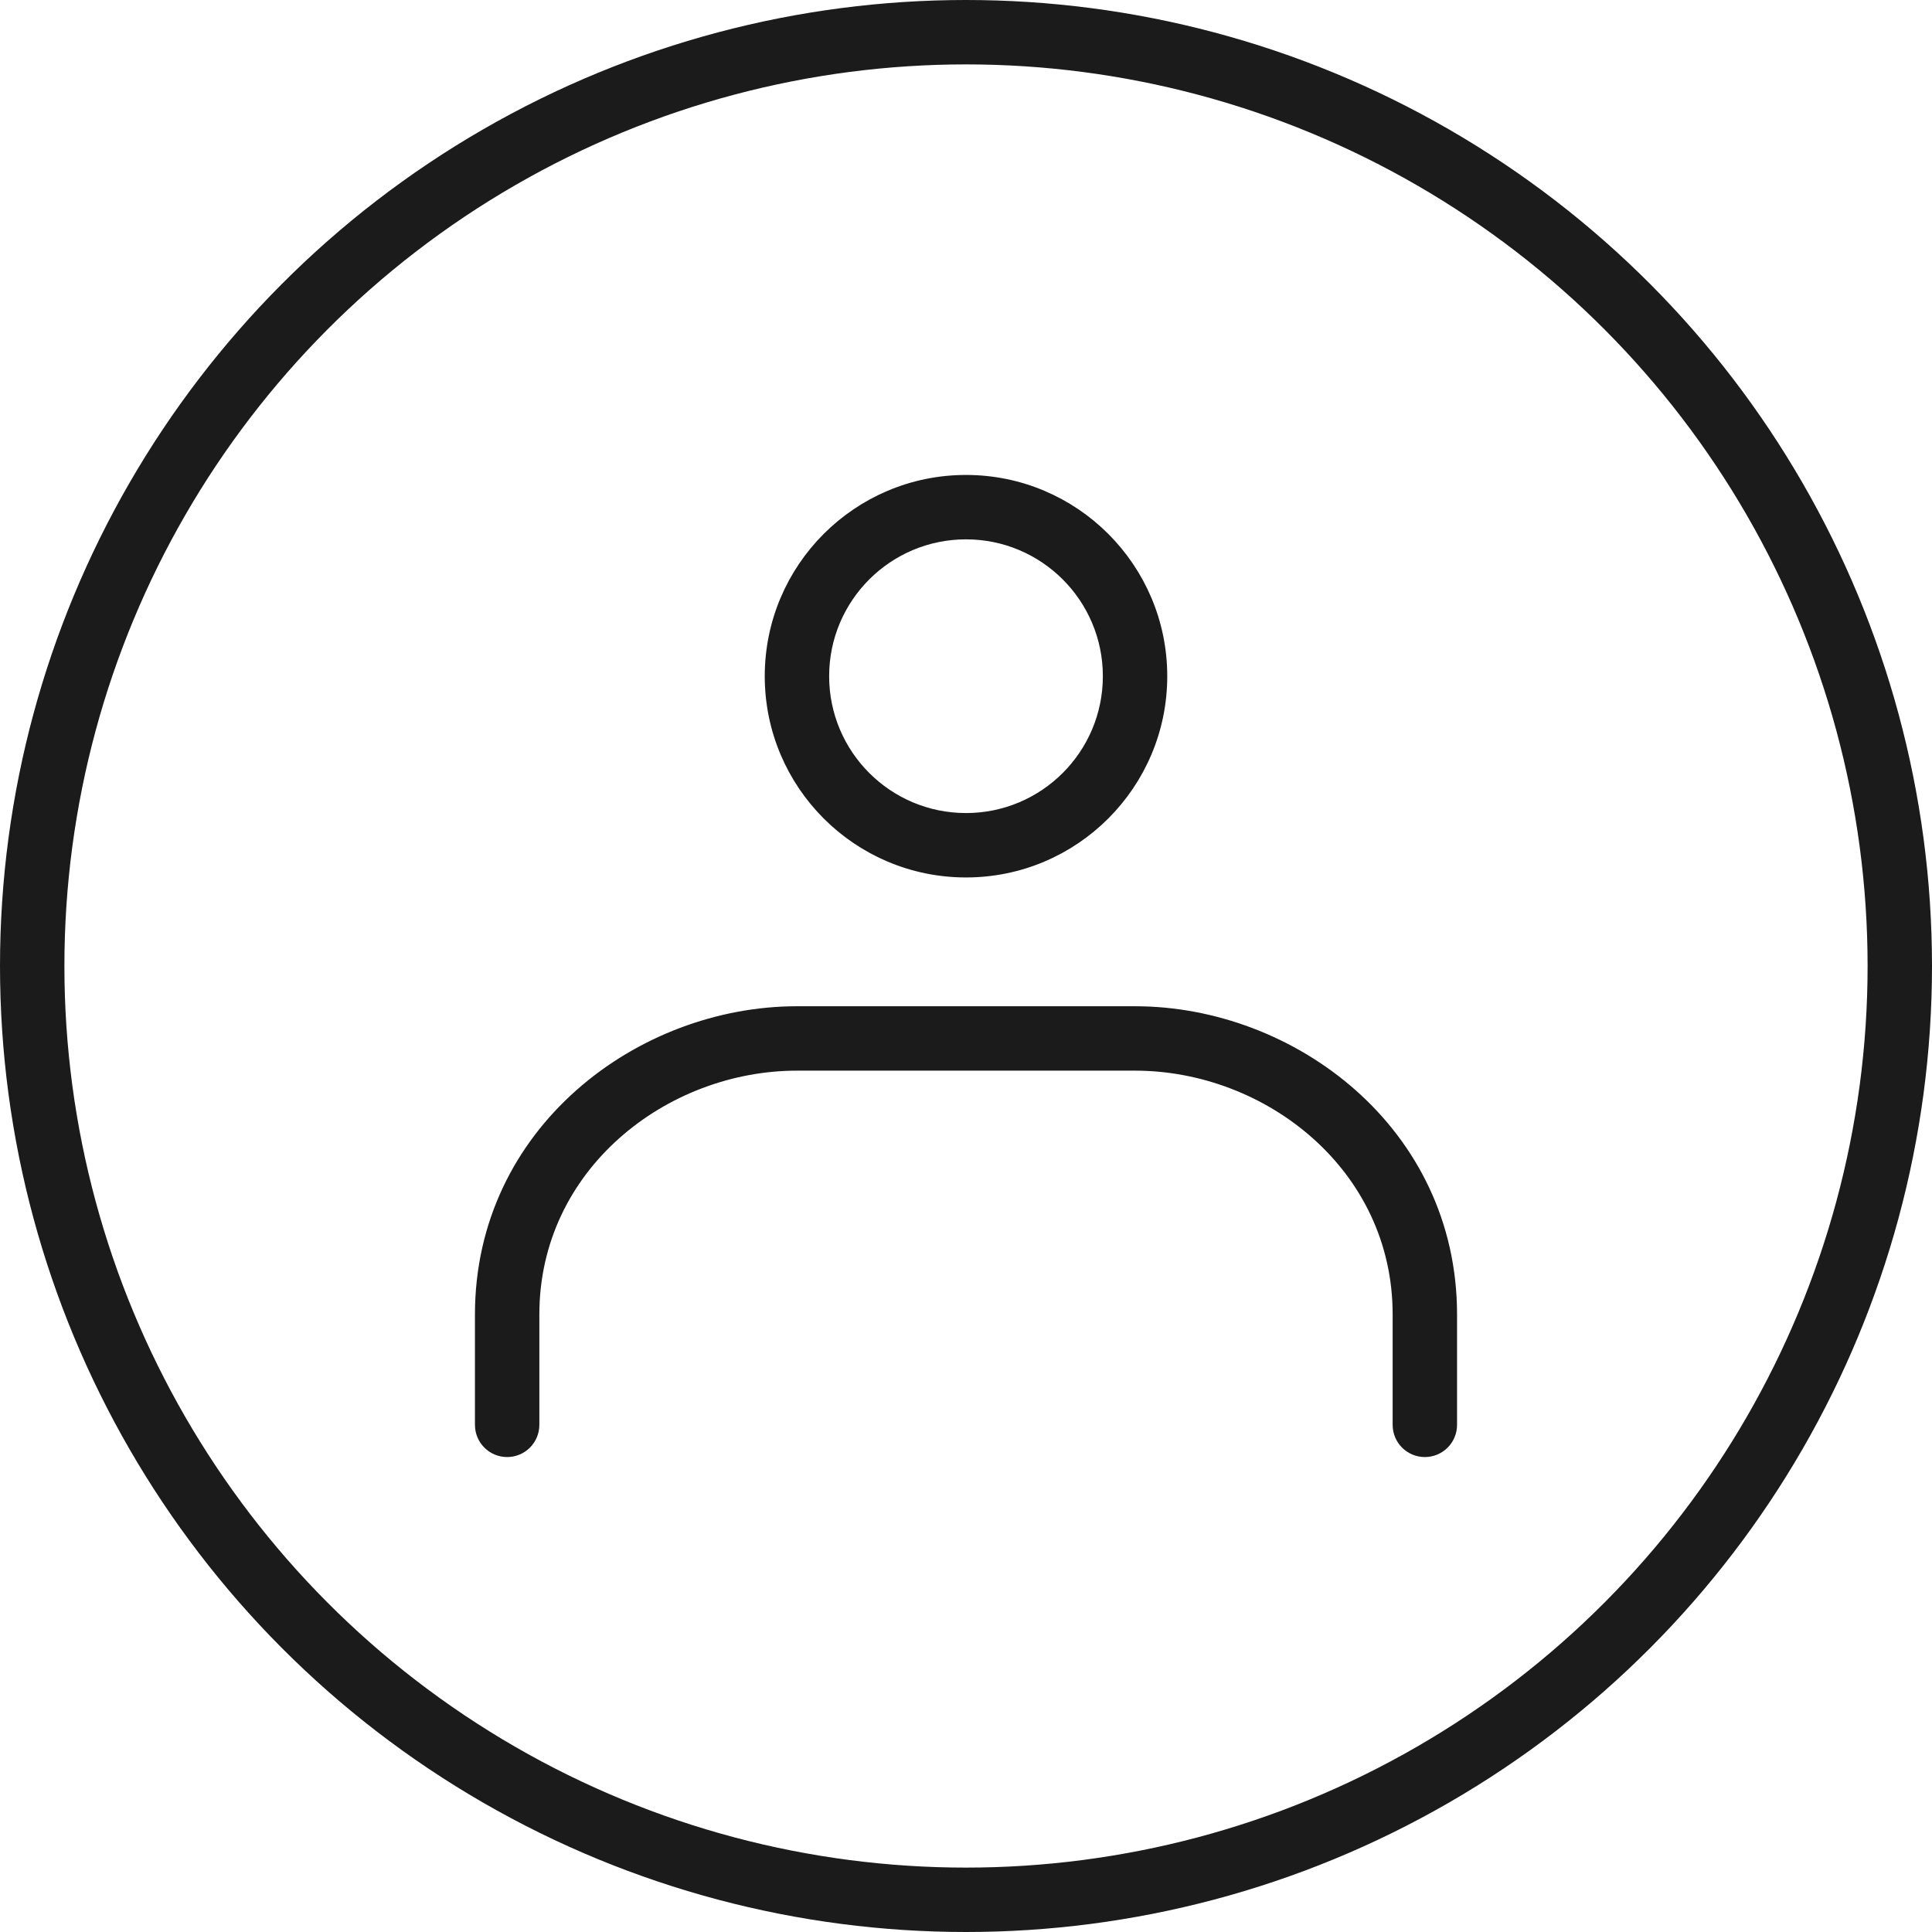
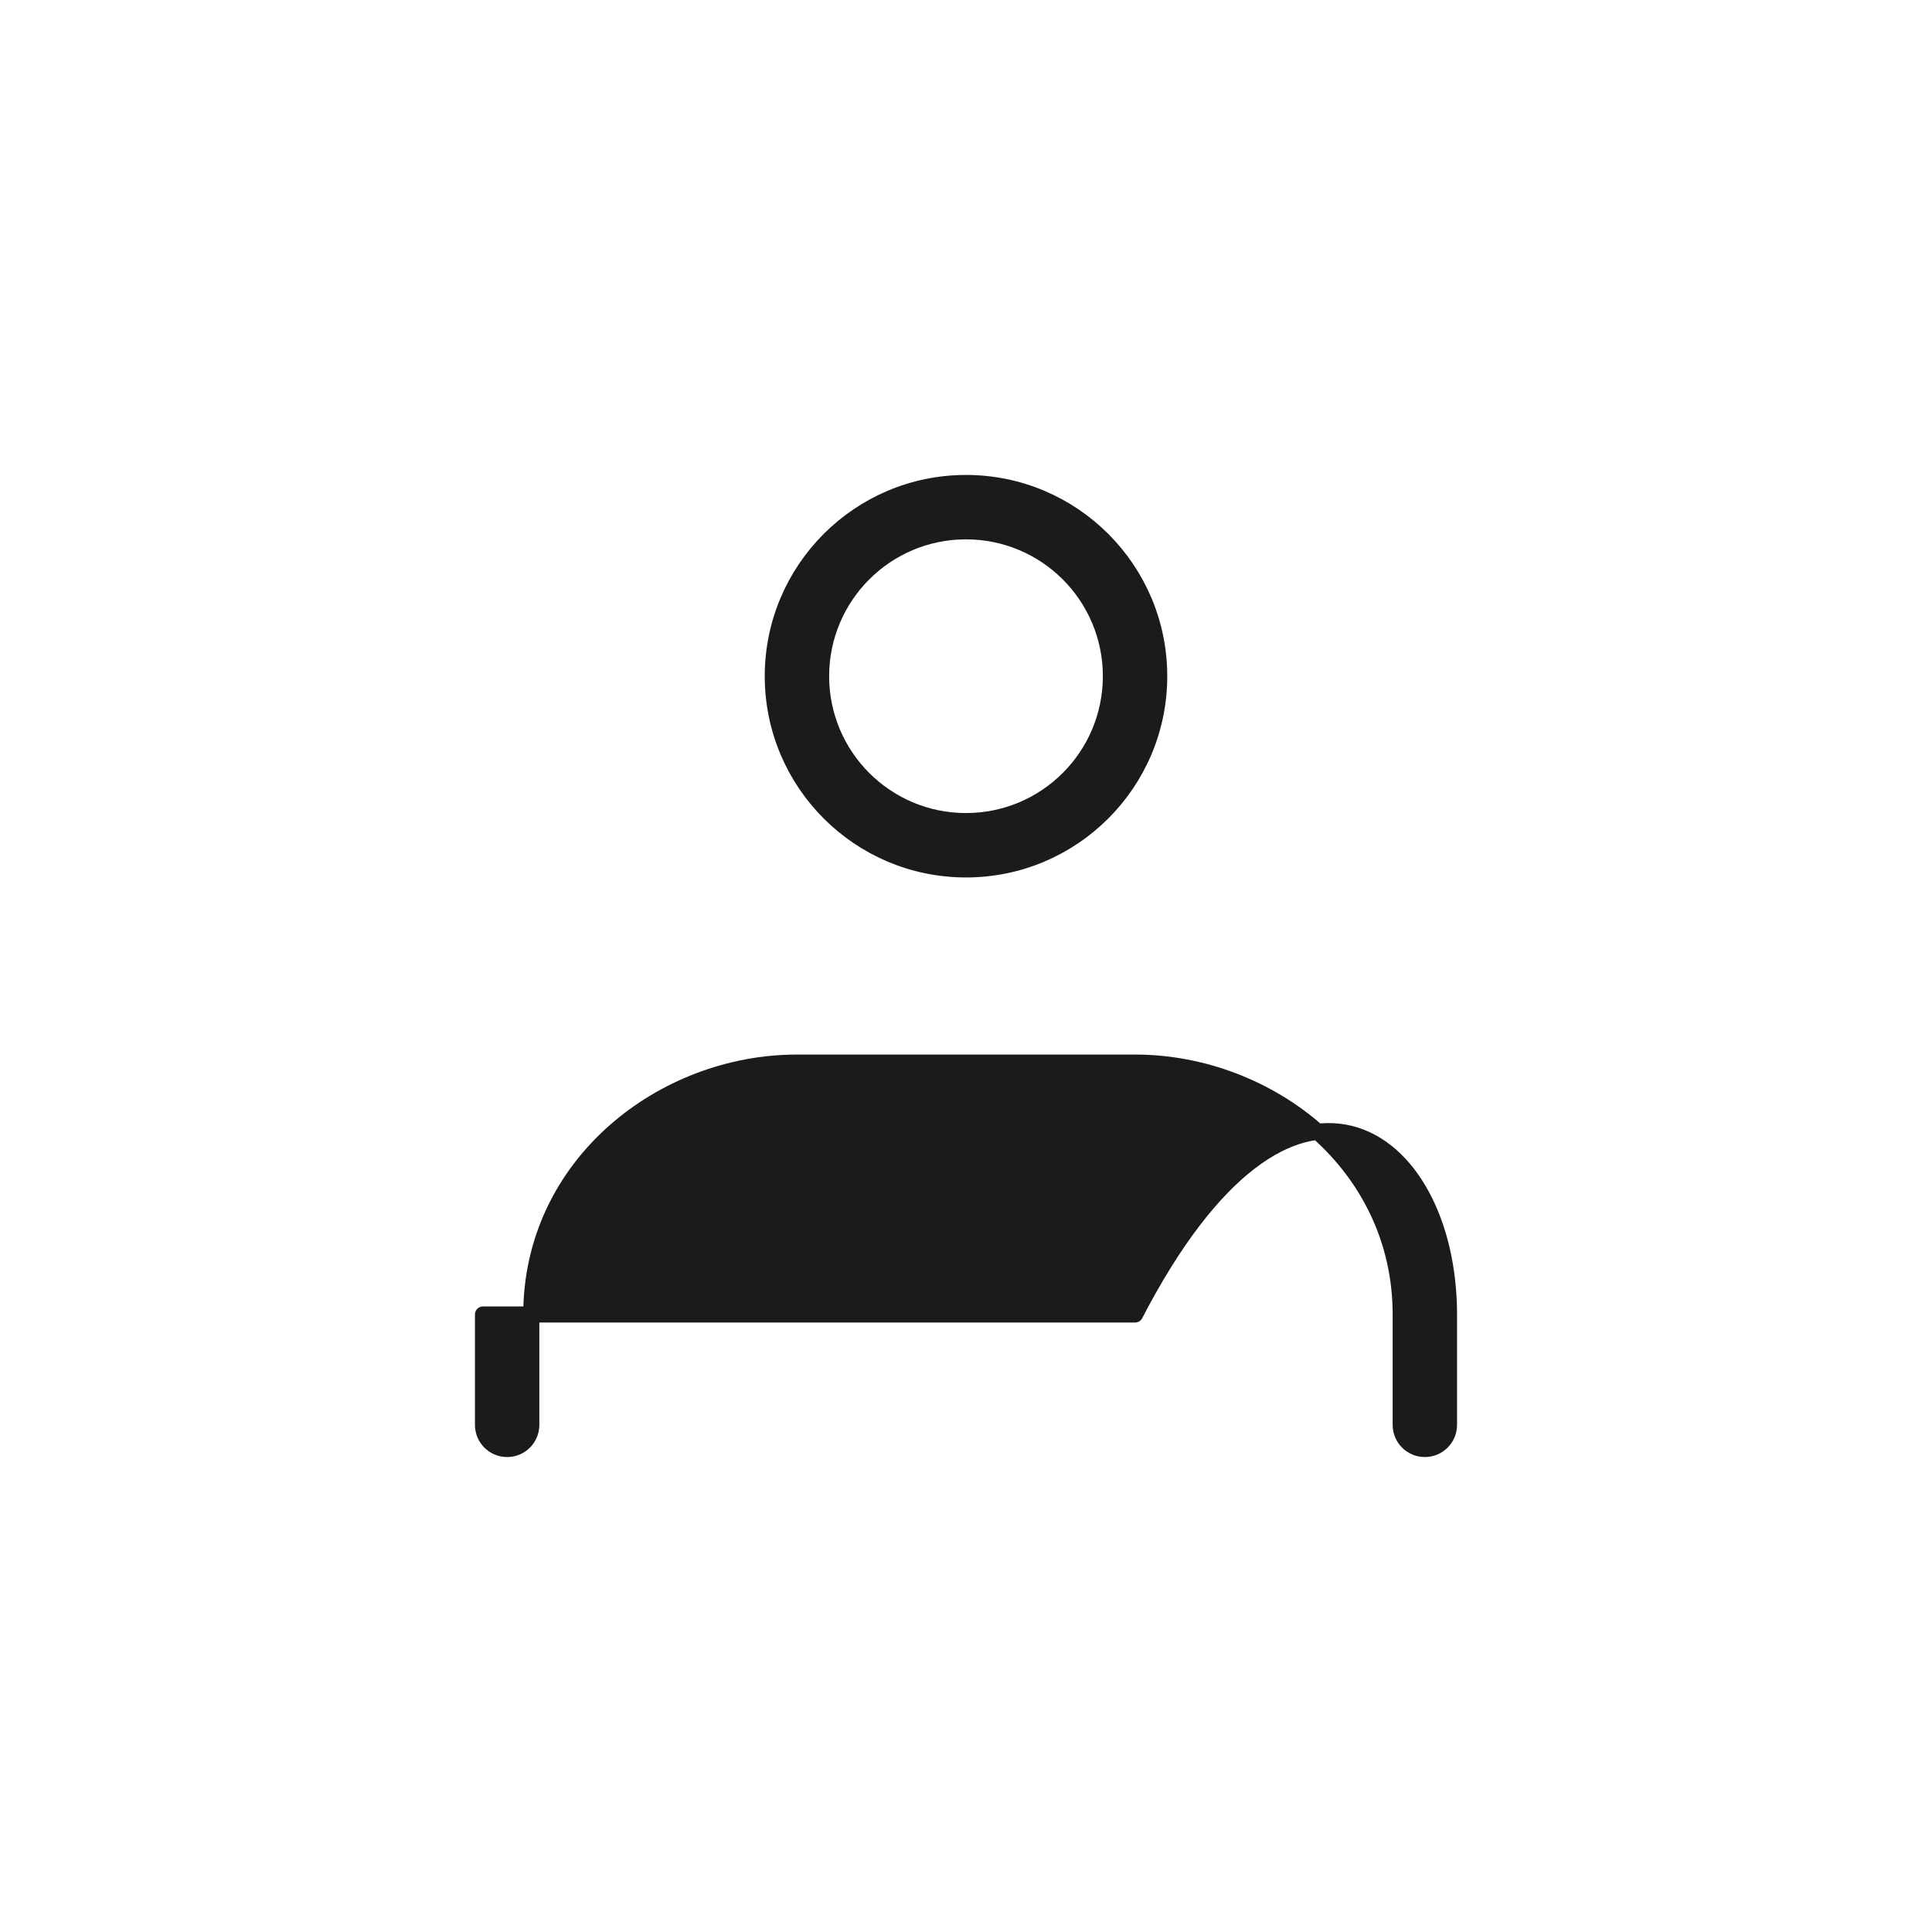
<svg xmlns="http://www.w3.org/2000/svg" width="24" height="24" viewBox="0 0 24 24" fill="none">
-   <path fill-rule="evenodd" clip-rule="evenodd" d="M12 6.6C11.006 6.6 10.2 7.406 10.2 8.4C10.2 9.394 11.006 10.2 12 10.2C12.994 10.2 13.8 9.394 13.8 8.4C13.8 7.406 12.994 6.6 12 6.6ZM9.6 8.4C9.6 7.075 10.675 6 12 6C13.325 6 14.4 7.075 14.4 8.4C14.4 9.725 13.325 10.8 12 10.8C10.675 10.8 9.6 9.725 9.6 8.4ZM9.9 13.2C8.231 13.2 6.6 14.468 6.6 16.329V17.7C6.6 17.866 6.466 18 6.3 18C6.134 18 6 17.866 6 17.7V16.329C6 14.072 7.969 12.6 9.9 12.6H14.1C16.031 12.6 18 14.072 18 16.329V17.7C18 17.866 17.866 18 17.7 18C17.534 18 17.4 17.866 17.4 17.7V16.329C17.4 14.468 15.769 13.2 14.1 13.2H9.9Z" fill="#1B1B1B" stroke="#1B1B1B" stroke-width="0.2" stroke-linecap="round" stroke-linejoin="round" />
-   <circle cx="12" cy="12" r="11.6" stroke="#1B1B1B" stroke-width="0.8" />
+   <path fill-rule="evenodd" clip-rule="evenodd" d="M12 6.6C11.006 6.6 10.2 7.406 10.2 8.4C10.2 9.394 11.006 10.2 12 10.2C12.994 10.2 13.8 9.394 13.8 8.4C13.8 7.406 12.994 6.6 12 6.6ZM9.6 8.4C9.6 7.075 10.675 6 12 6C13.325 6 14.4 7.075 14.4 8.4C14.4 9.725 13.325 10.8 12 10.8C10.675 10.8 9.6 9.725 9.6 8.4ZM9.9 13.2C8.231 13.2 6.6 14.468 6.6 16.329V17.7C6.6 17.866 6.466 18 6.3 18C6.134 18 6 17.866 6 17.7V16.329H14.1C16.031 12.6 18 14.072 18 16.329V17.7C18 17.866 17.866 18 17.7 18C17.534 18 17.4 17.866 17.4 17.7V16.329C17.4 14.468 15.769 13.2 14.1 13.2H9.9Z" fill="#1B1B1B" stroke="#1B1B1B" stroke-width="0.2" stroke-linecap="round" stroke-linejoin="round" />
</svg>